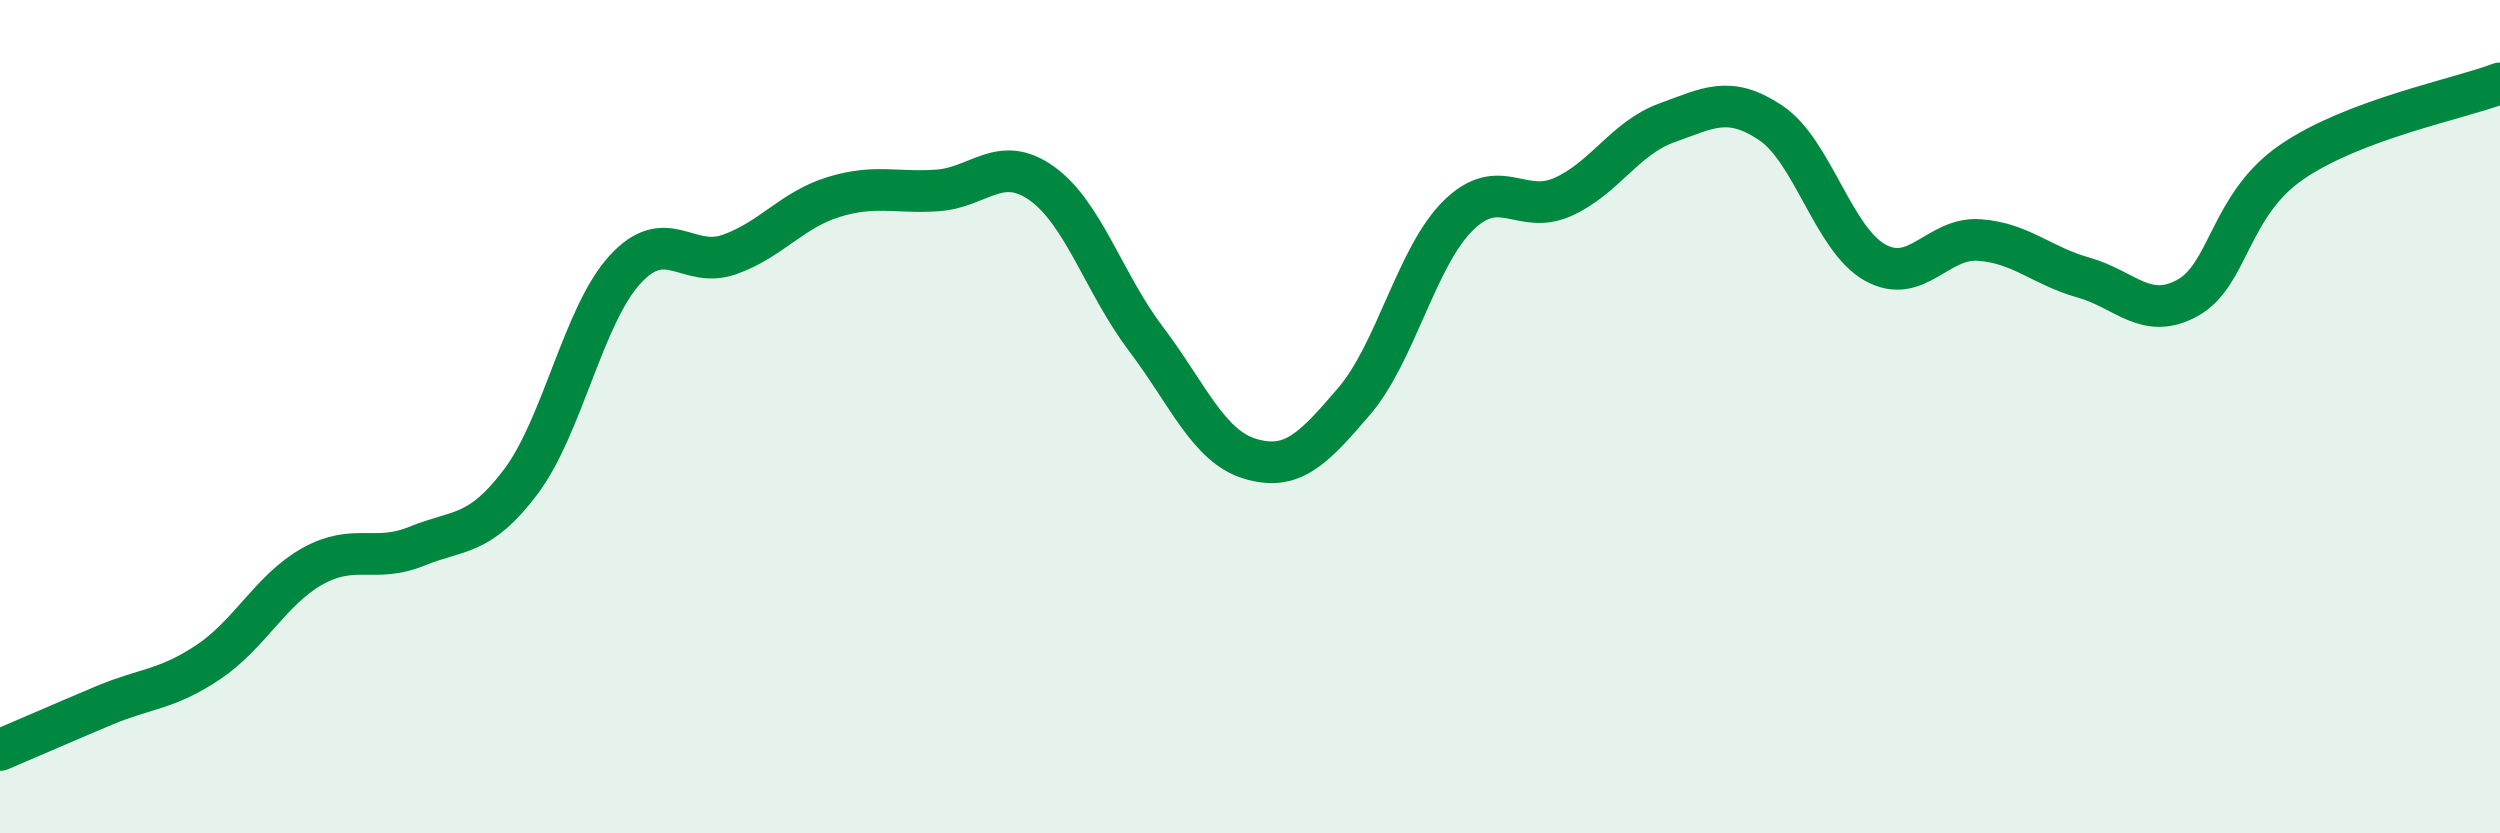
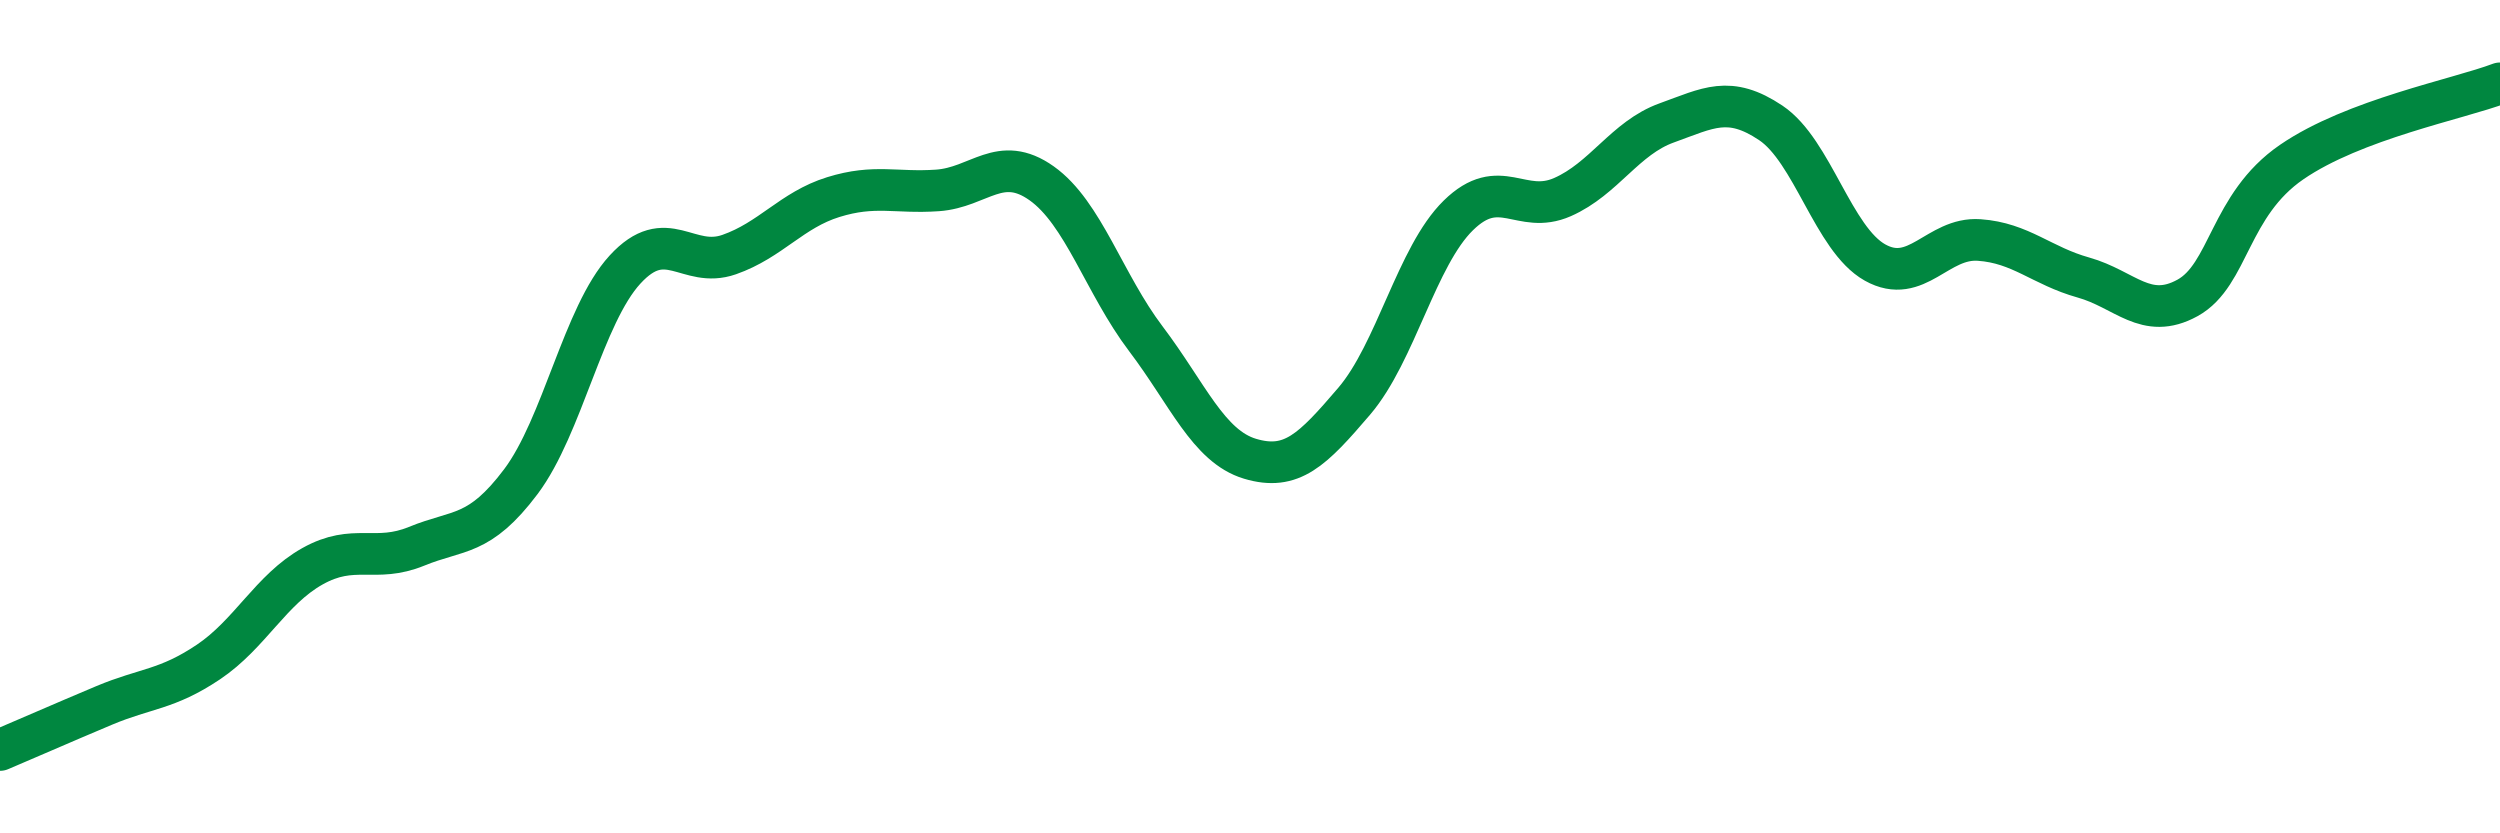
<svg xmlns="http://www.w3.org/2000/svg" width="60" height="20" viewBox="0 0 60 20">
-   <path d="M 0,18 C 0.5,17.79 1.5,17.35 2.5,16.93 C 3.5,16.51 4,16.56 5,15.89 C 6,15.22 6.5,14.15 7.5,13.59 C 8.5,13.03 9,13.52 10,13.11 C 11,12.7 11.5,12.89 12.5,11.56 C 13.5,10.23 14,7.56 15,6.47 C 16,5.38 16.5,6.46 17.5,6.11 C 18.5,5.76 19,5.04 20,4.73 C 21,4.42 21.5,4.64 22.5,4.57 C 23.5,4.5 24,3.69 25,4.4 C 26,5.11 26.5,6.81 27.5,8.13 C 28.5,9.45 29,10.71 30,11.01 C 31,11.31 31.5,10.8 32.5,9.63 C 33.5,8.46 34,6.15 35,5.17 C 36,4.19 36.5,5.17 37.5,4.73 C 38.5,4.29 39,3.31 40,2.95 C 41,2.59 41.5,2.28 42.5,2.95 C 43.5,3.62 44,5.74 45,6.3 C 46,6.86 46.5,5.69 47.5,5.76 C 48.5,5.83 49,6.38 50,6.66 C 51,6.94 51.5,7.7 52.5,7.15 C 53.5,6.6 53.5,4.92 55,3.89 C 56.5,2.86 59,2.38 60,2L60 20L0 20Z" fill="#008740" opacity="0.1" stroke-linecap="round" stroke-linejoin="round" />
  <path d="M 0,18 C 0.5,17.79 1.5,17.35 2.5,16.93 C 3.5,16.51 4,16.56 5,15.89 C 6,15.22 6.5,14.15 7.5,13.59 C 8.5,13.03 9,13.52 10,13.11 C 11,12.7 11.5,12.89 12.5,11.56 C 13.5,10.23 14,7.56 15,6.47 C 16,5.38 16.5,6.46 17.5,6.11 C 18.5,5.76 19,5.04 20,4.73 C 21,4.42 21.5,4.64 22.5,4.57 C 23.5,4.5 24,3.69 25,4.4 C 26,5.11 26.5,6.81 27.5,8.13 C 28.5,9.45 29,10.71 30,11.01 C 31,11.31 31.5,10.8 32.5,9.63 C 33.5,8.46 34,6.15 35,5.17 C 36,4.19 36.5,5.17 37.5,4.73 C 38.5,4.29 39,3.31 40,2.95 C 41,2.59 41.5,2.28 42.5,2.95 C 43.5,3.62 44,5.74 45,6.3 C 46,6.86 46.5,5.69 47.5,5.76 C 48.5,5.83 49,6.38 50,6.66 C 51,6.94 51.5,7.7 52.5,7.15 C 53.5,6.6 53.5,4.92 55,3.89 C 56.5,2.86 59,2.38 60,2" stroke="#008740" stroke-width="1" fill="none" stroke-linecap="round" stroke-linejoin="round" />
</svg>